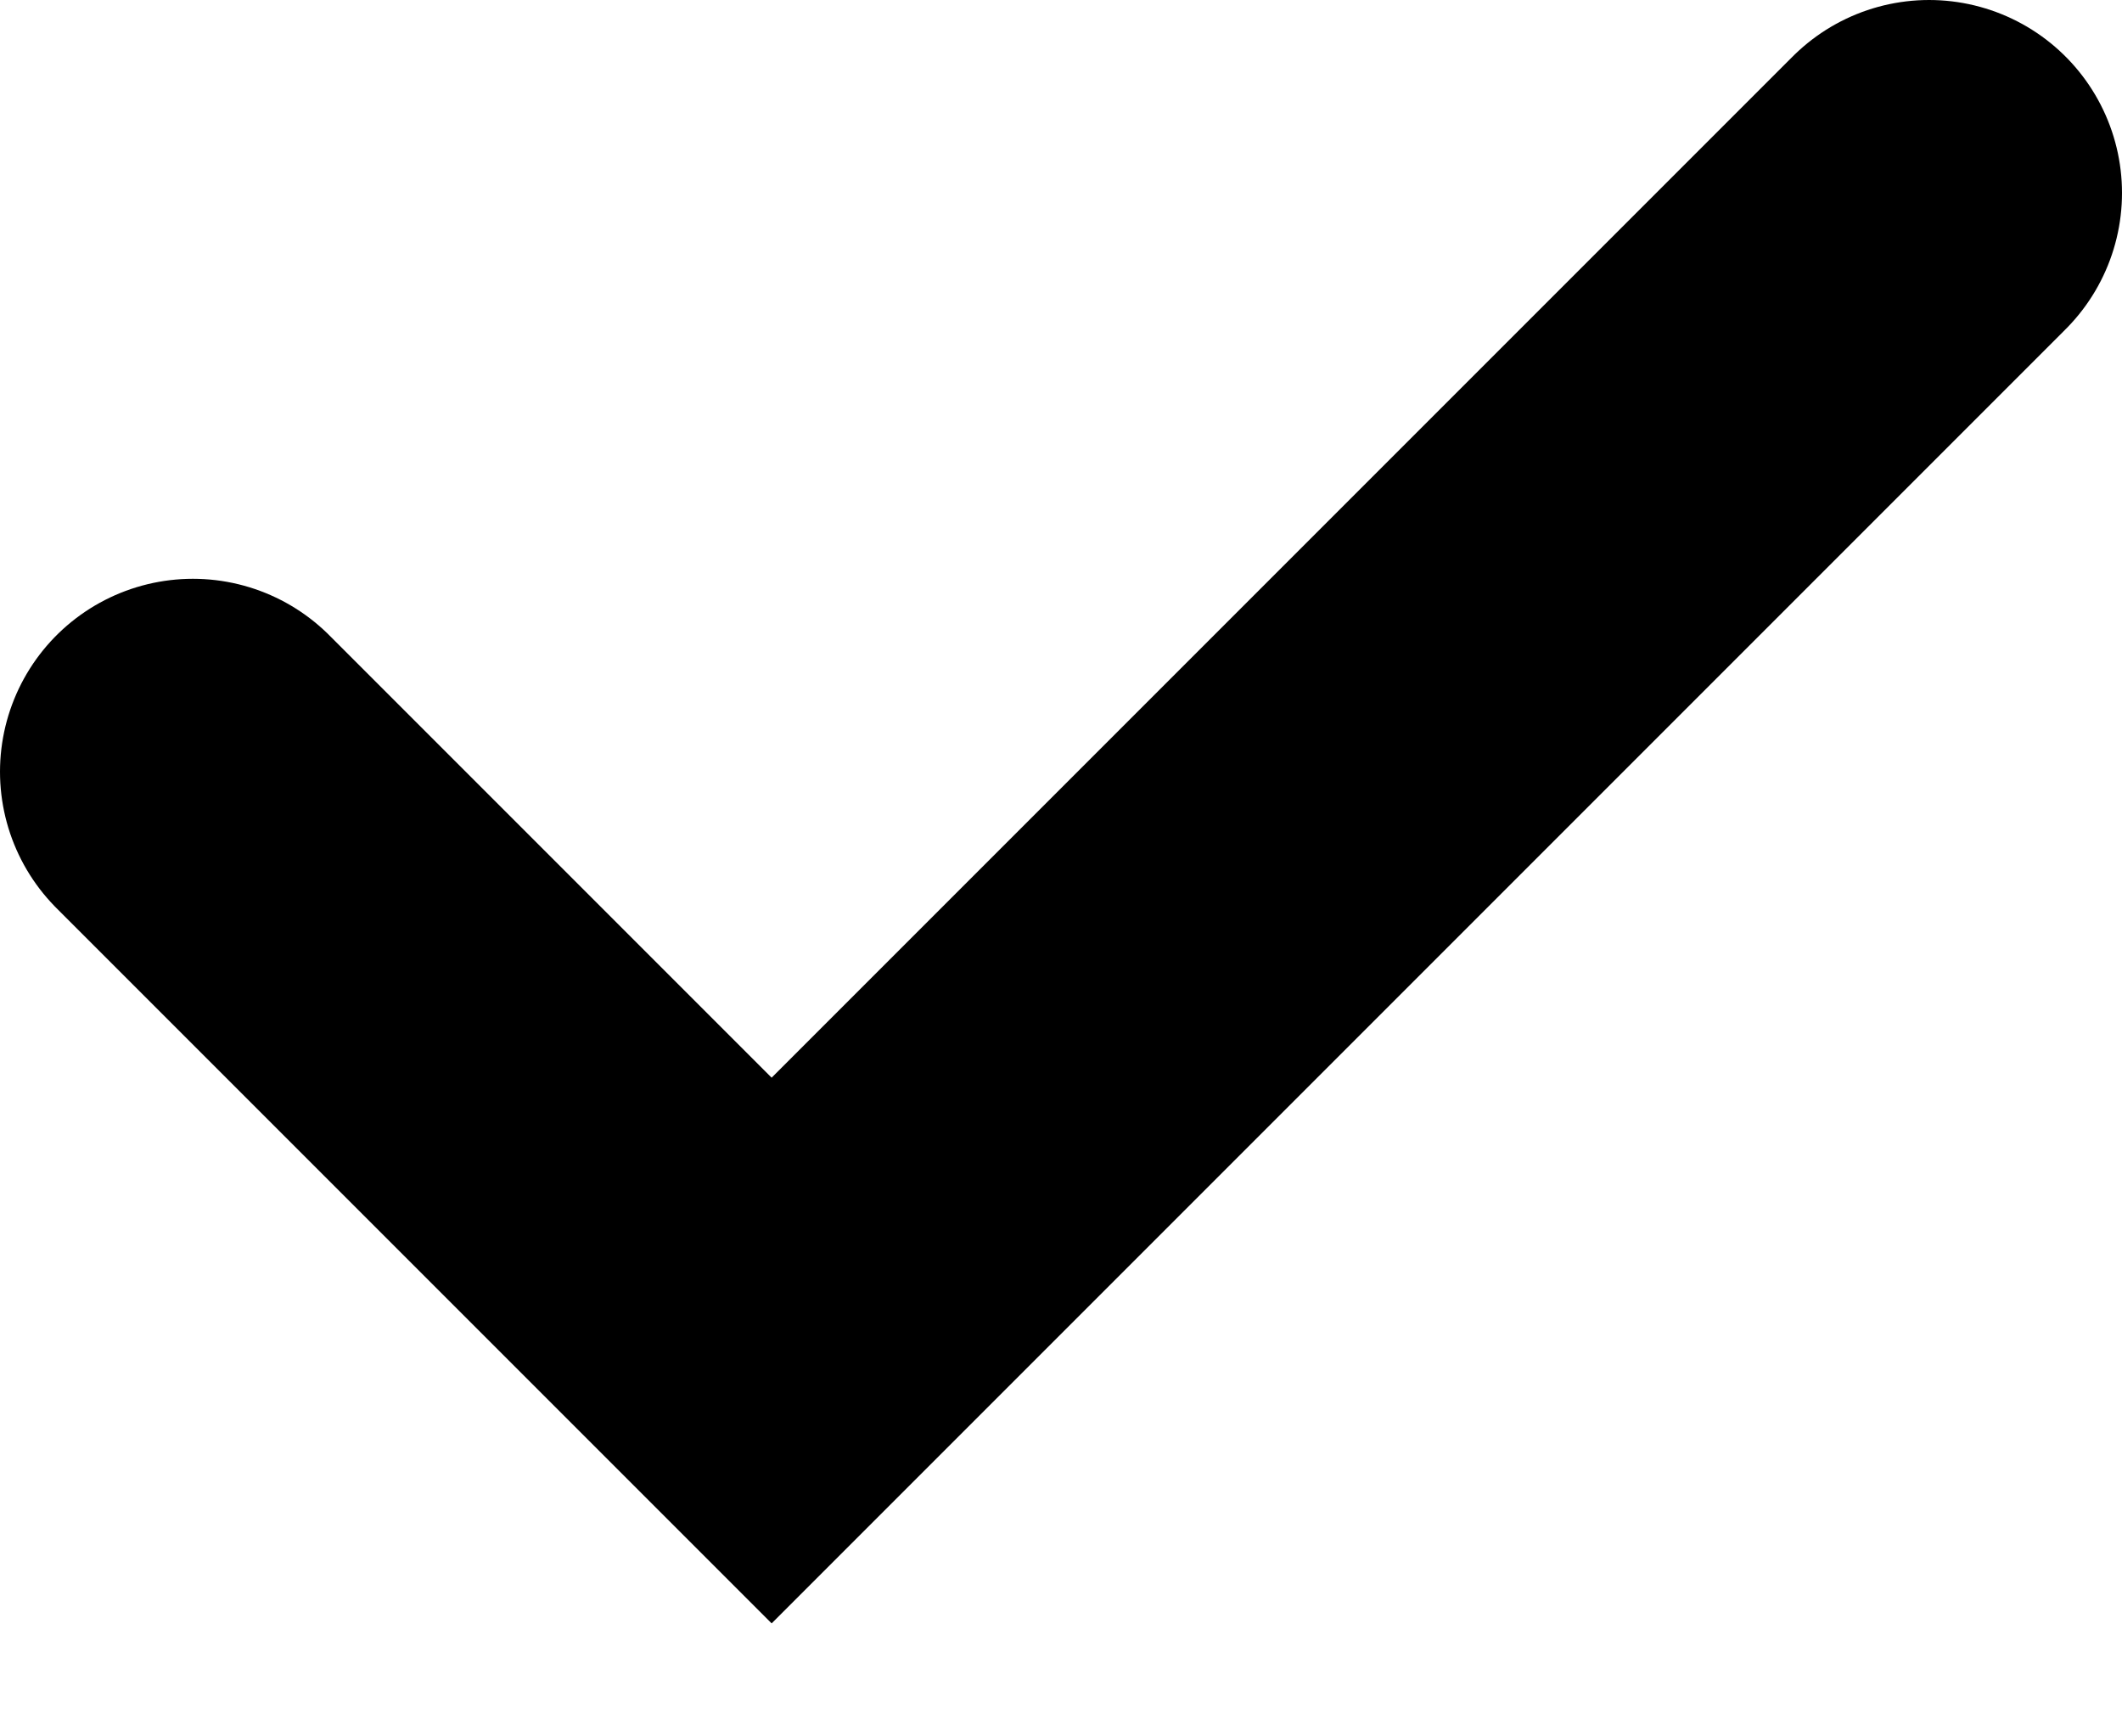
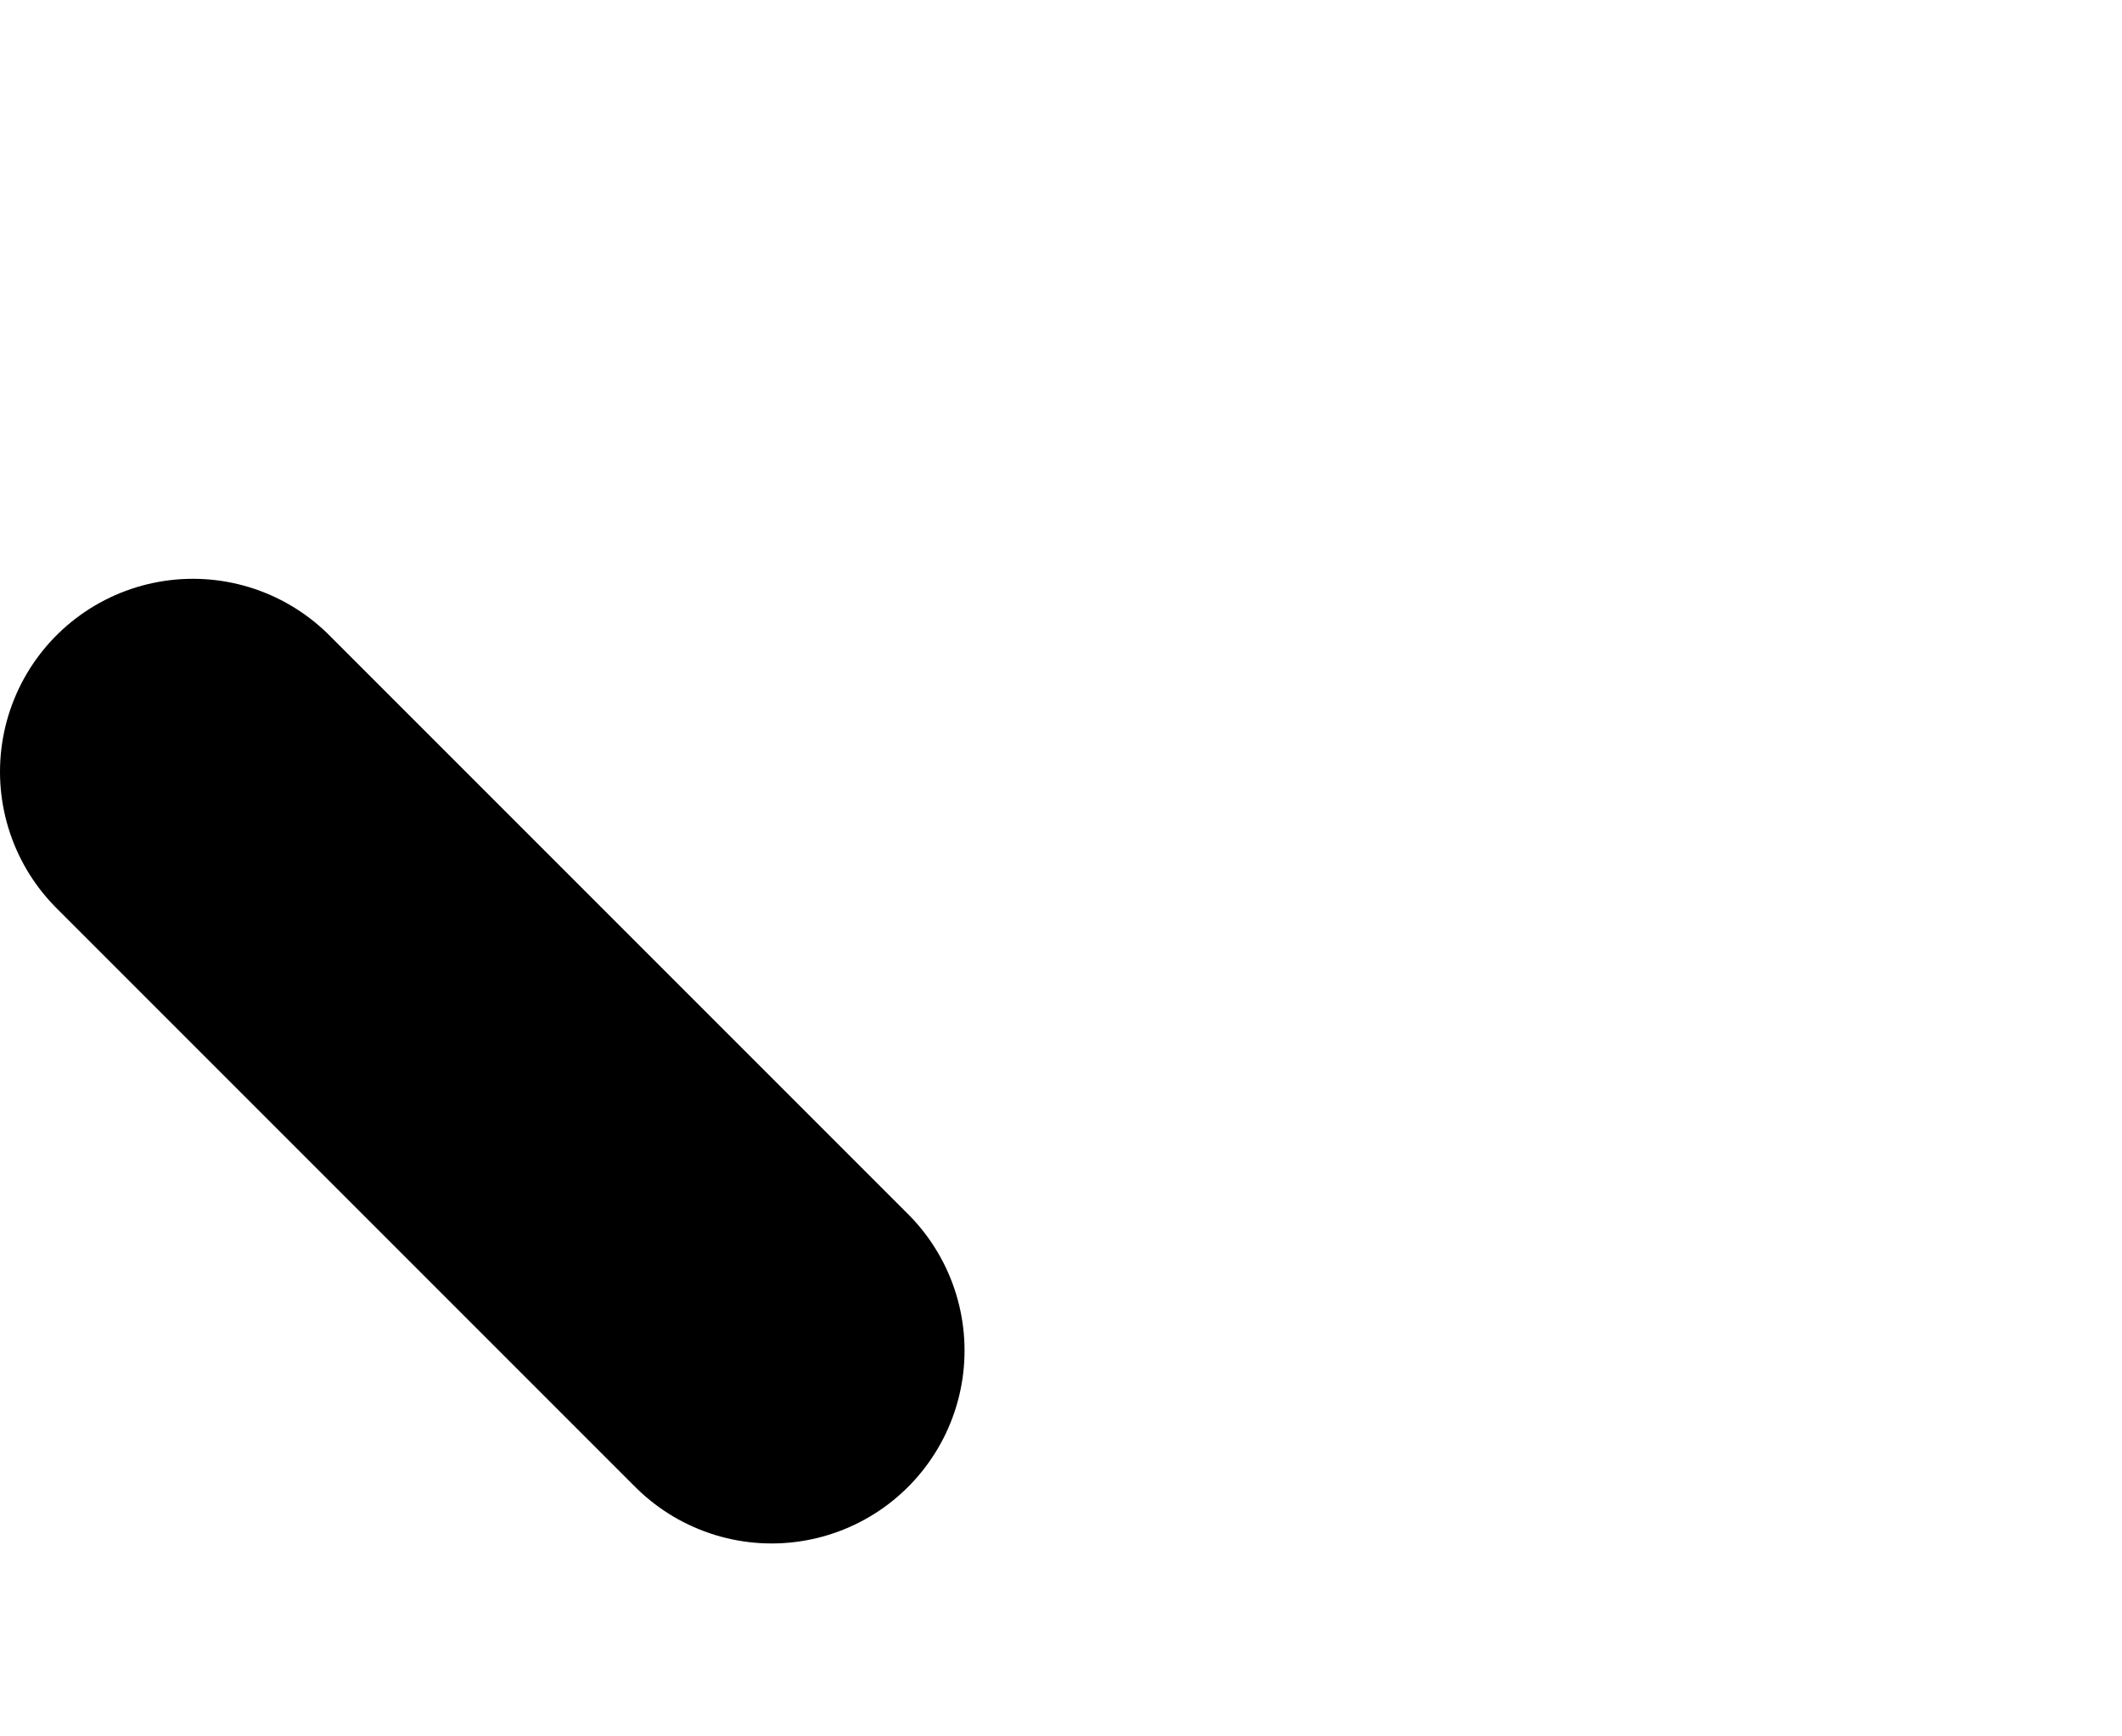
<svg xmlns="http://www.w3.org/2000/svg" class="checkbox-mark" width="11" height="9" viewBox="0 0 11 9" fill="none">
-   <path d="M1 4L4 7L10 1" stroke="currentColor" stroke-width="2" stroke-linecap="round" />
+   <path d="M1 4L4 7" stroke="currentColor" stroke-width="2" stroke-linecap="round" />
</svg>